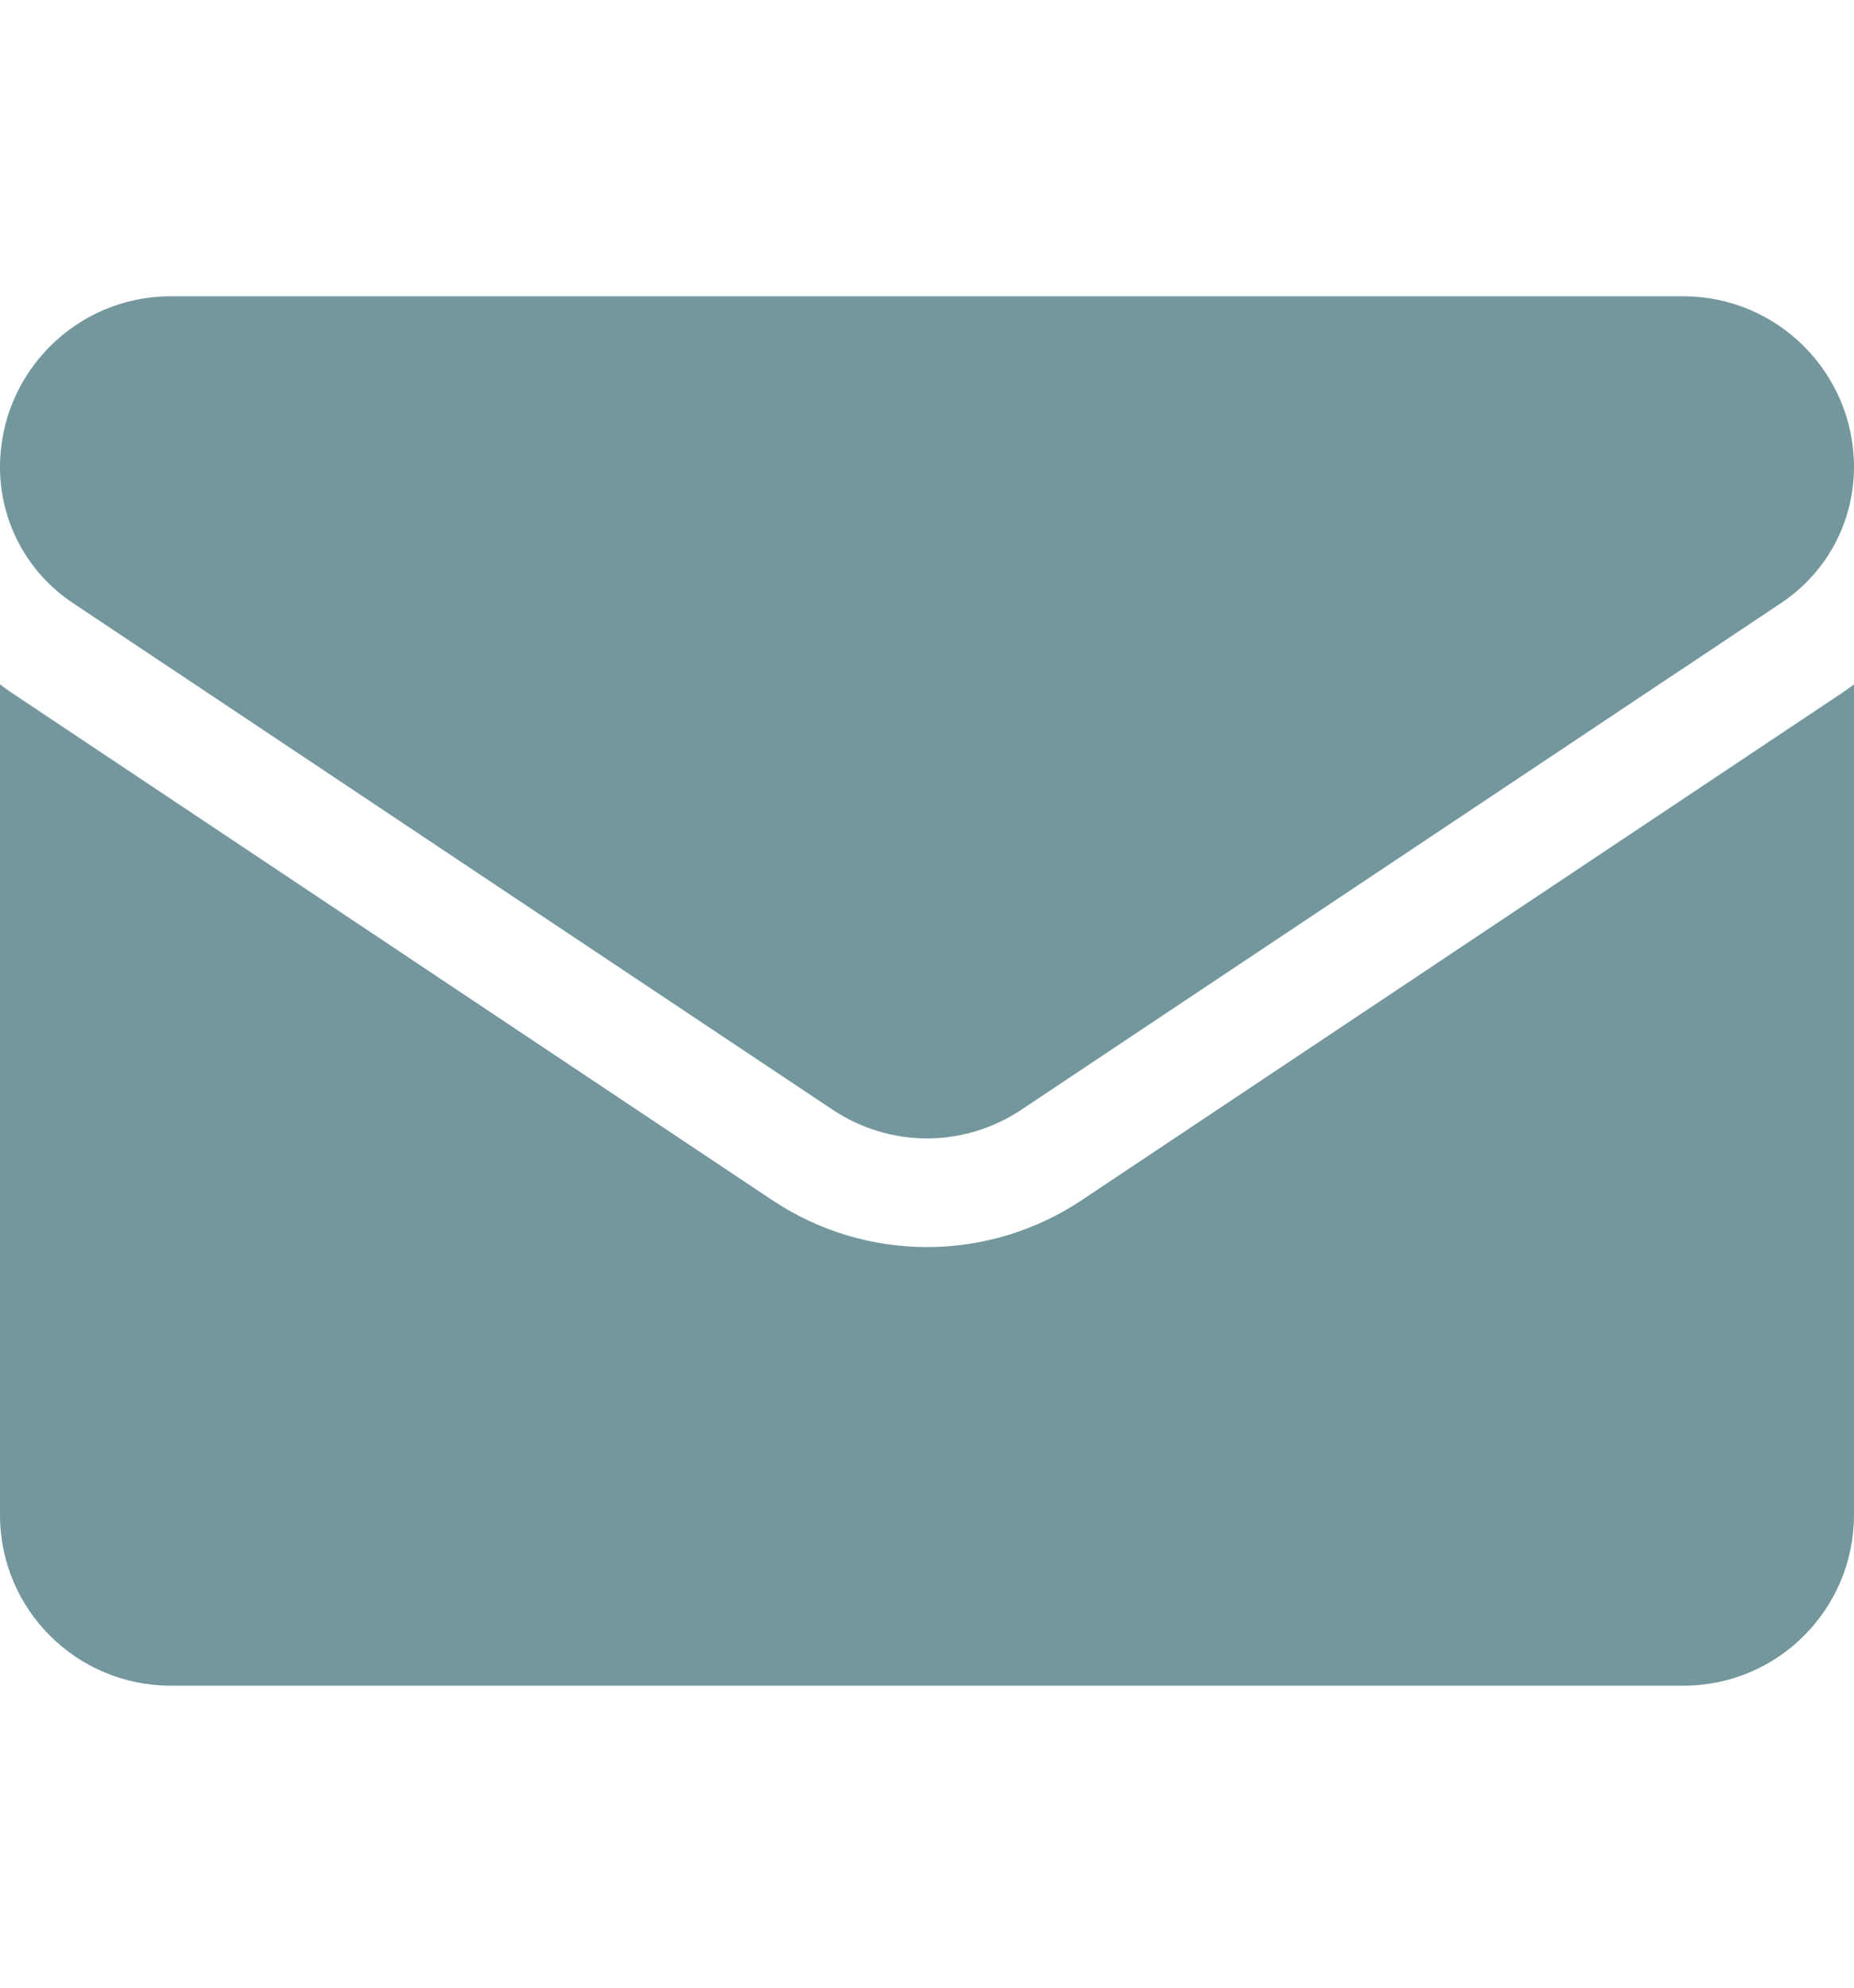
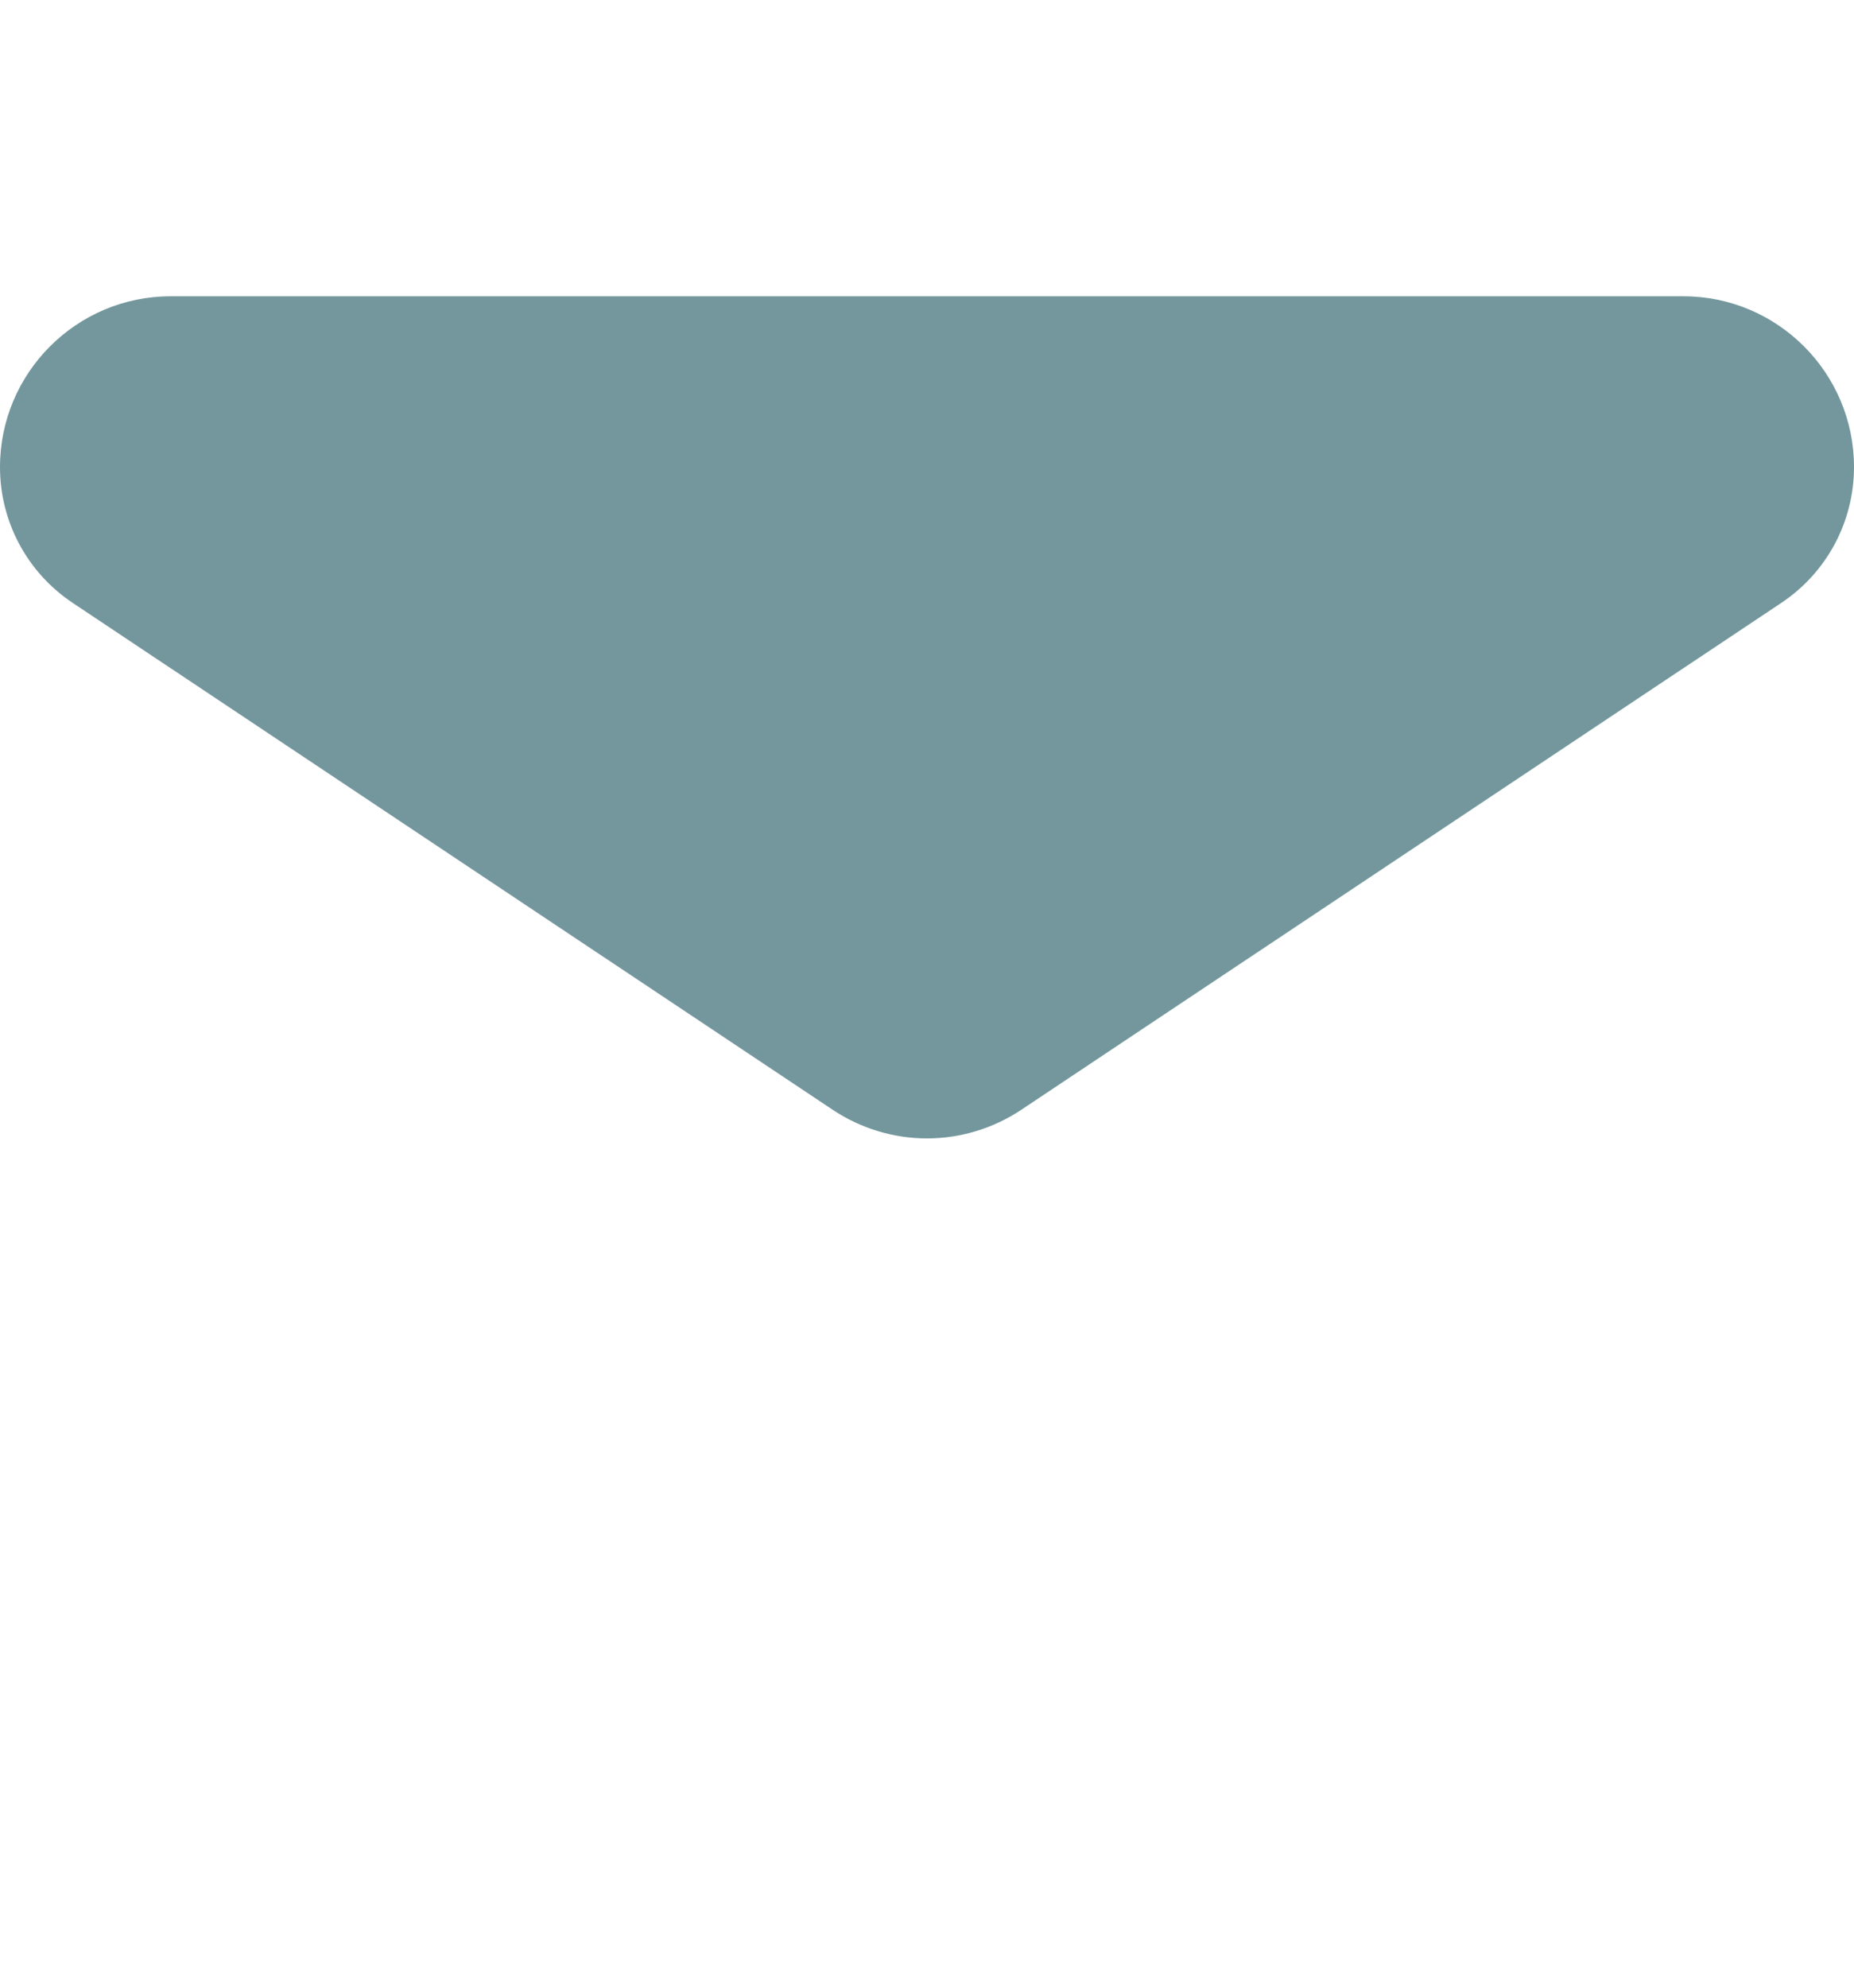
<svg xmlns="http://www.w3.org/2000/svg" width="14" height="15" viewBox="0 0 14 15" fill="none">
-   <path d="M8.17 9.056C7.822 9.288 7.417 9.411 7 9.411C6.583 9.411 6.178 9.288 5.83 9.056L0.093 5.231C0.061 5.21 0.03 5.188 0 5.165V11.432C0 12.151 0.583 12.721 1.289 12.721H12.711C13.43 12.721 14 12.138 14 11.432V5.165C13.97 5.188 13.938 5.21 13.907 5.231L8.17 9.056Z" fill="#73979D" />
-   <path d="M0.548 4.549L6.285 8.373C6.502 8.518 6.751 8.591 7 8.591C7.249 8.591 7.498 8.518 7.715 8.373L13.452 4.549C13.795 4.32 14 3.937 14 3.524C14 2.814 13.422 2.236 12.712 2.236H1.288C0.578 2.236 0 2.814 0 3.525C0 3.937 0.205 4.32 0.548 4.549Z" fill="#73979D" />
+   <path d="M0.548 4.549L6.285 8.373C6.502 8.518 6.751 8.591 7 8.591C7.249 8.591 7.498 8.518 7.715 8.373L13.452 4.549C13.795 4.32 14 3.937 14 3.524C14 2.814 13.422 2.236 12.712 2.236H1.288C0.578 2.236 0 2.814 0 3.525C0 3.937 0.205 4.32 0.548 4.549" fill="#73979D" />
</svg>